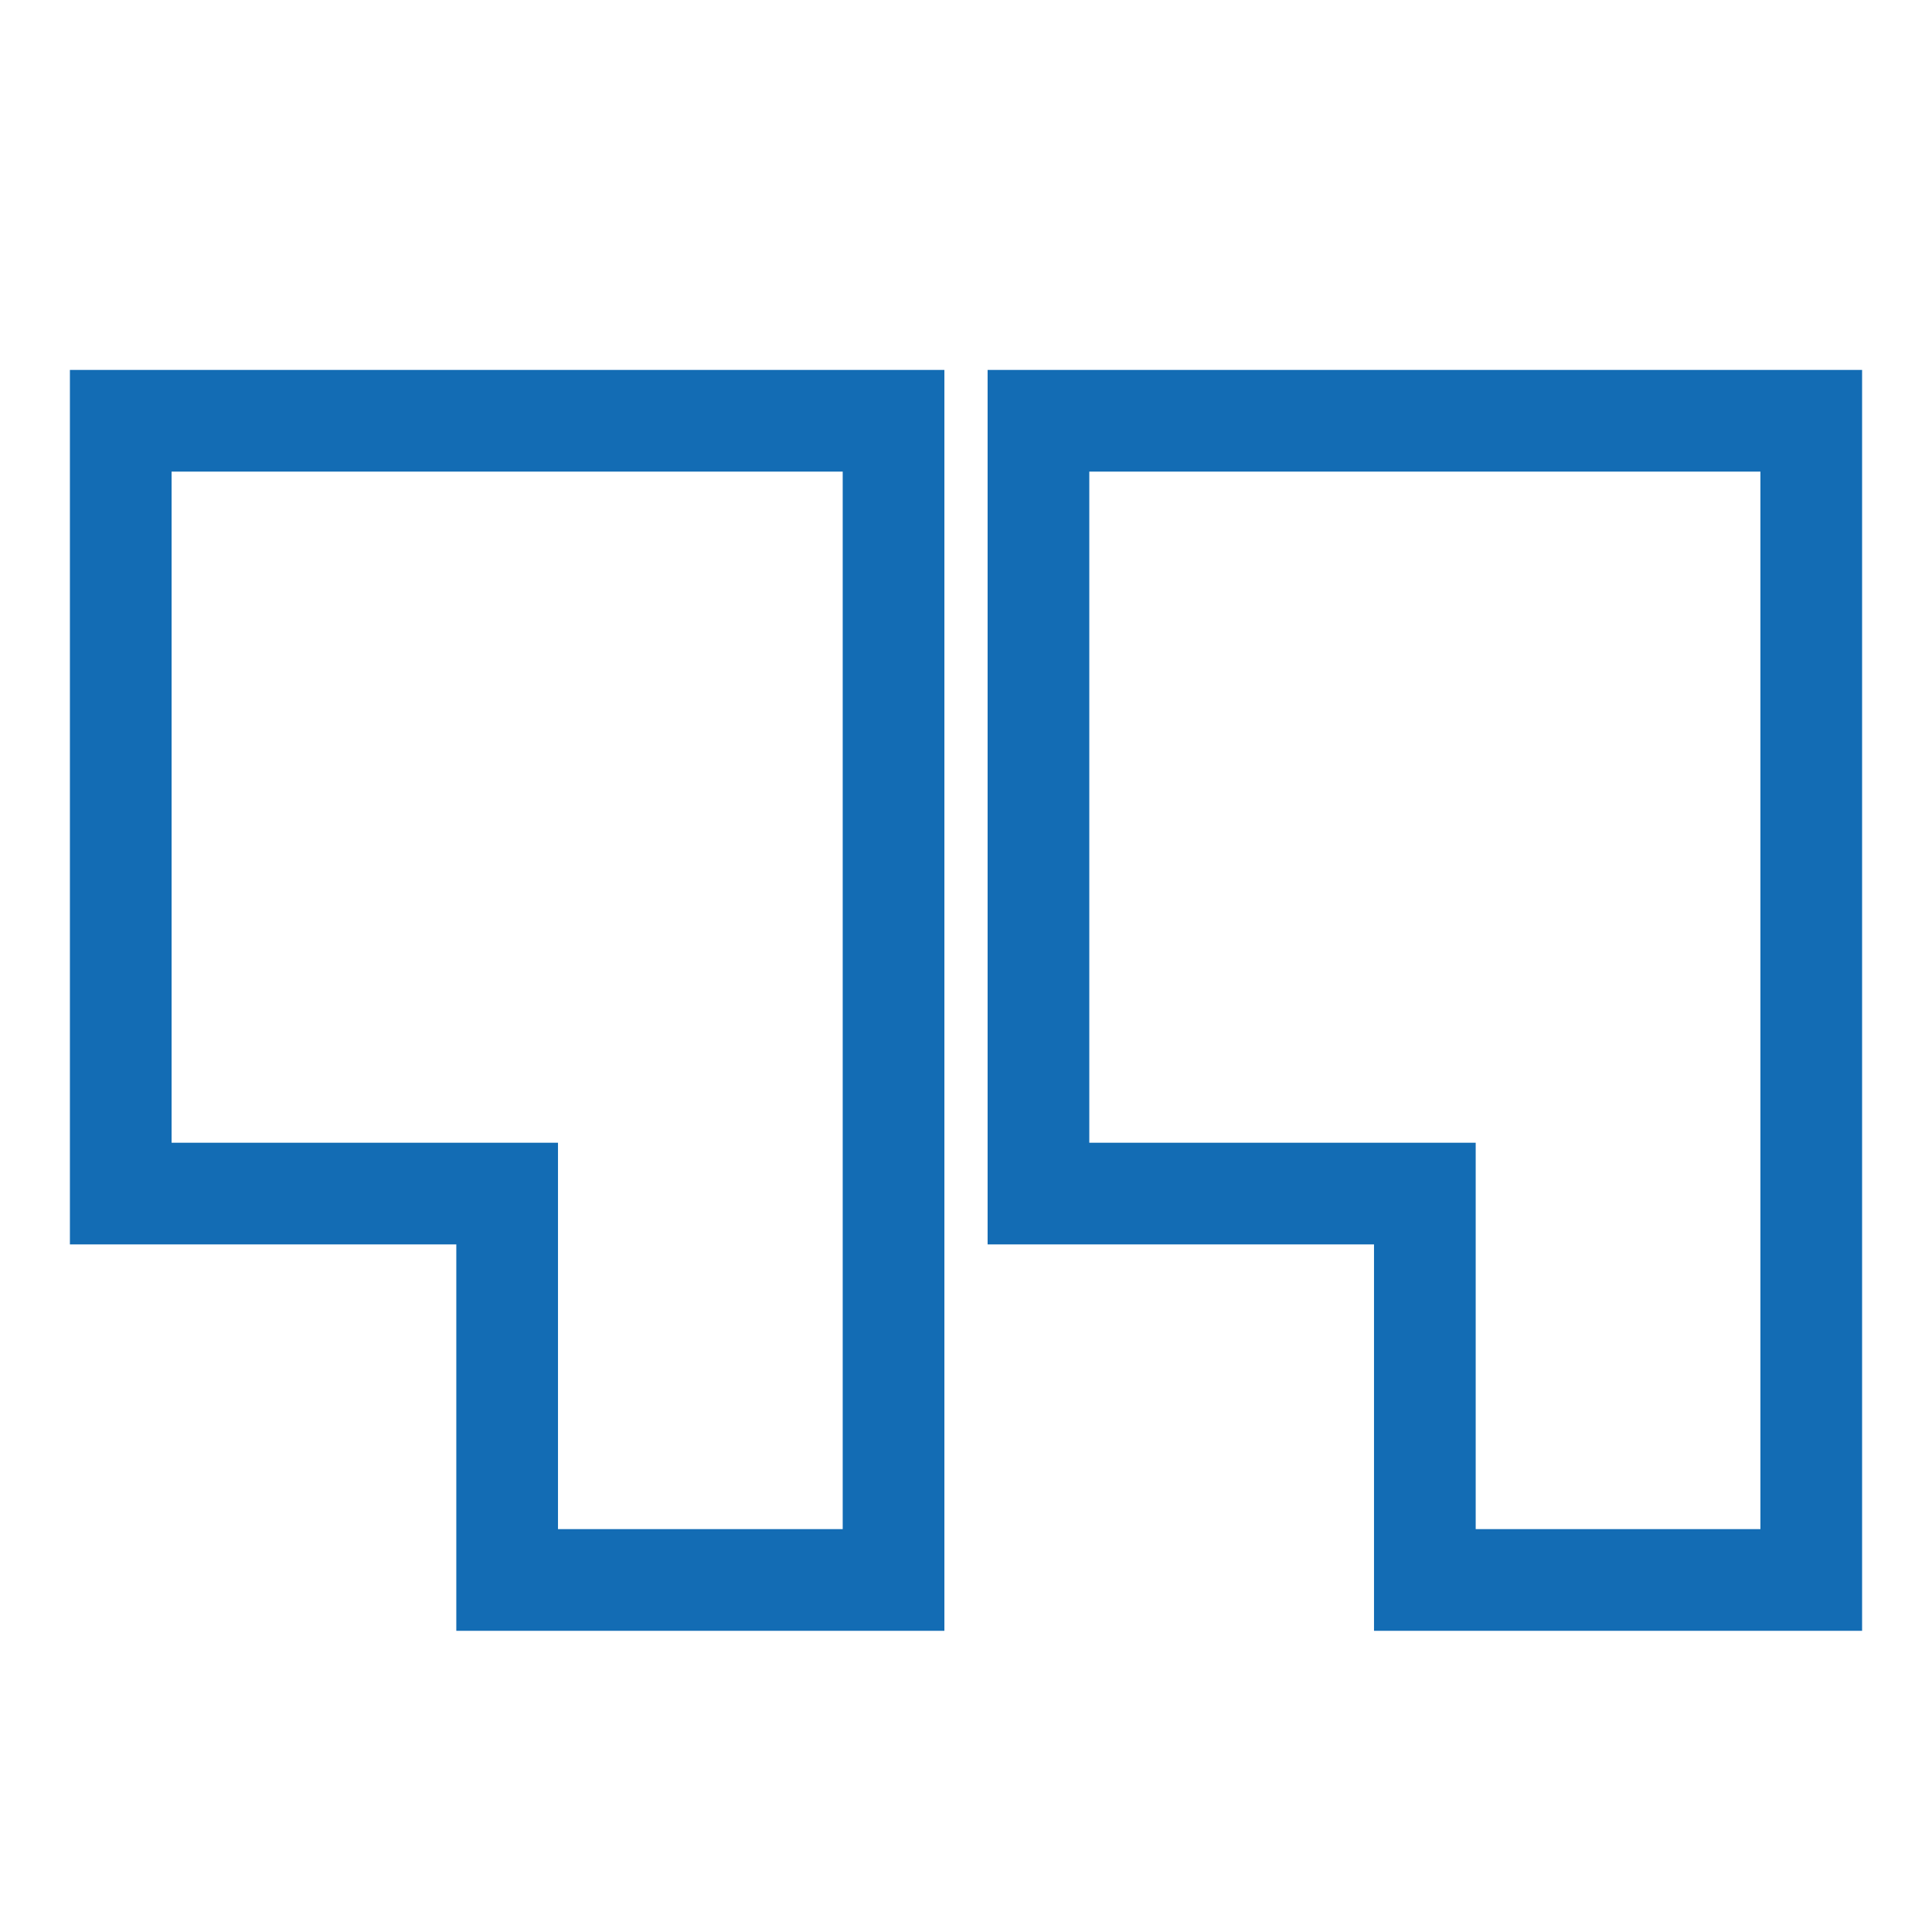
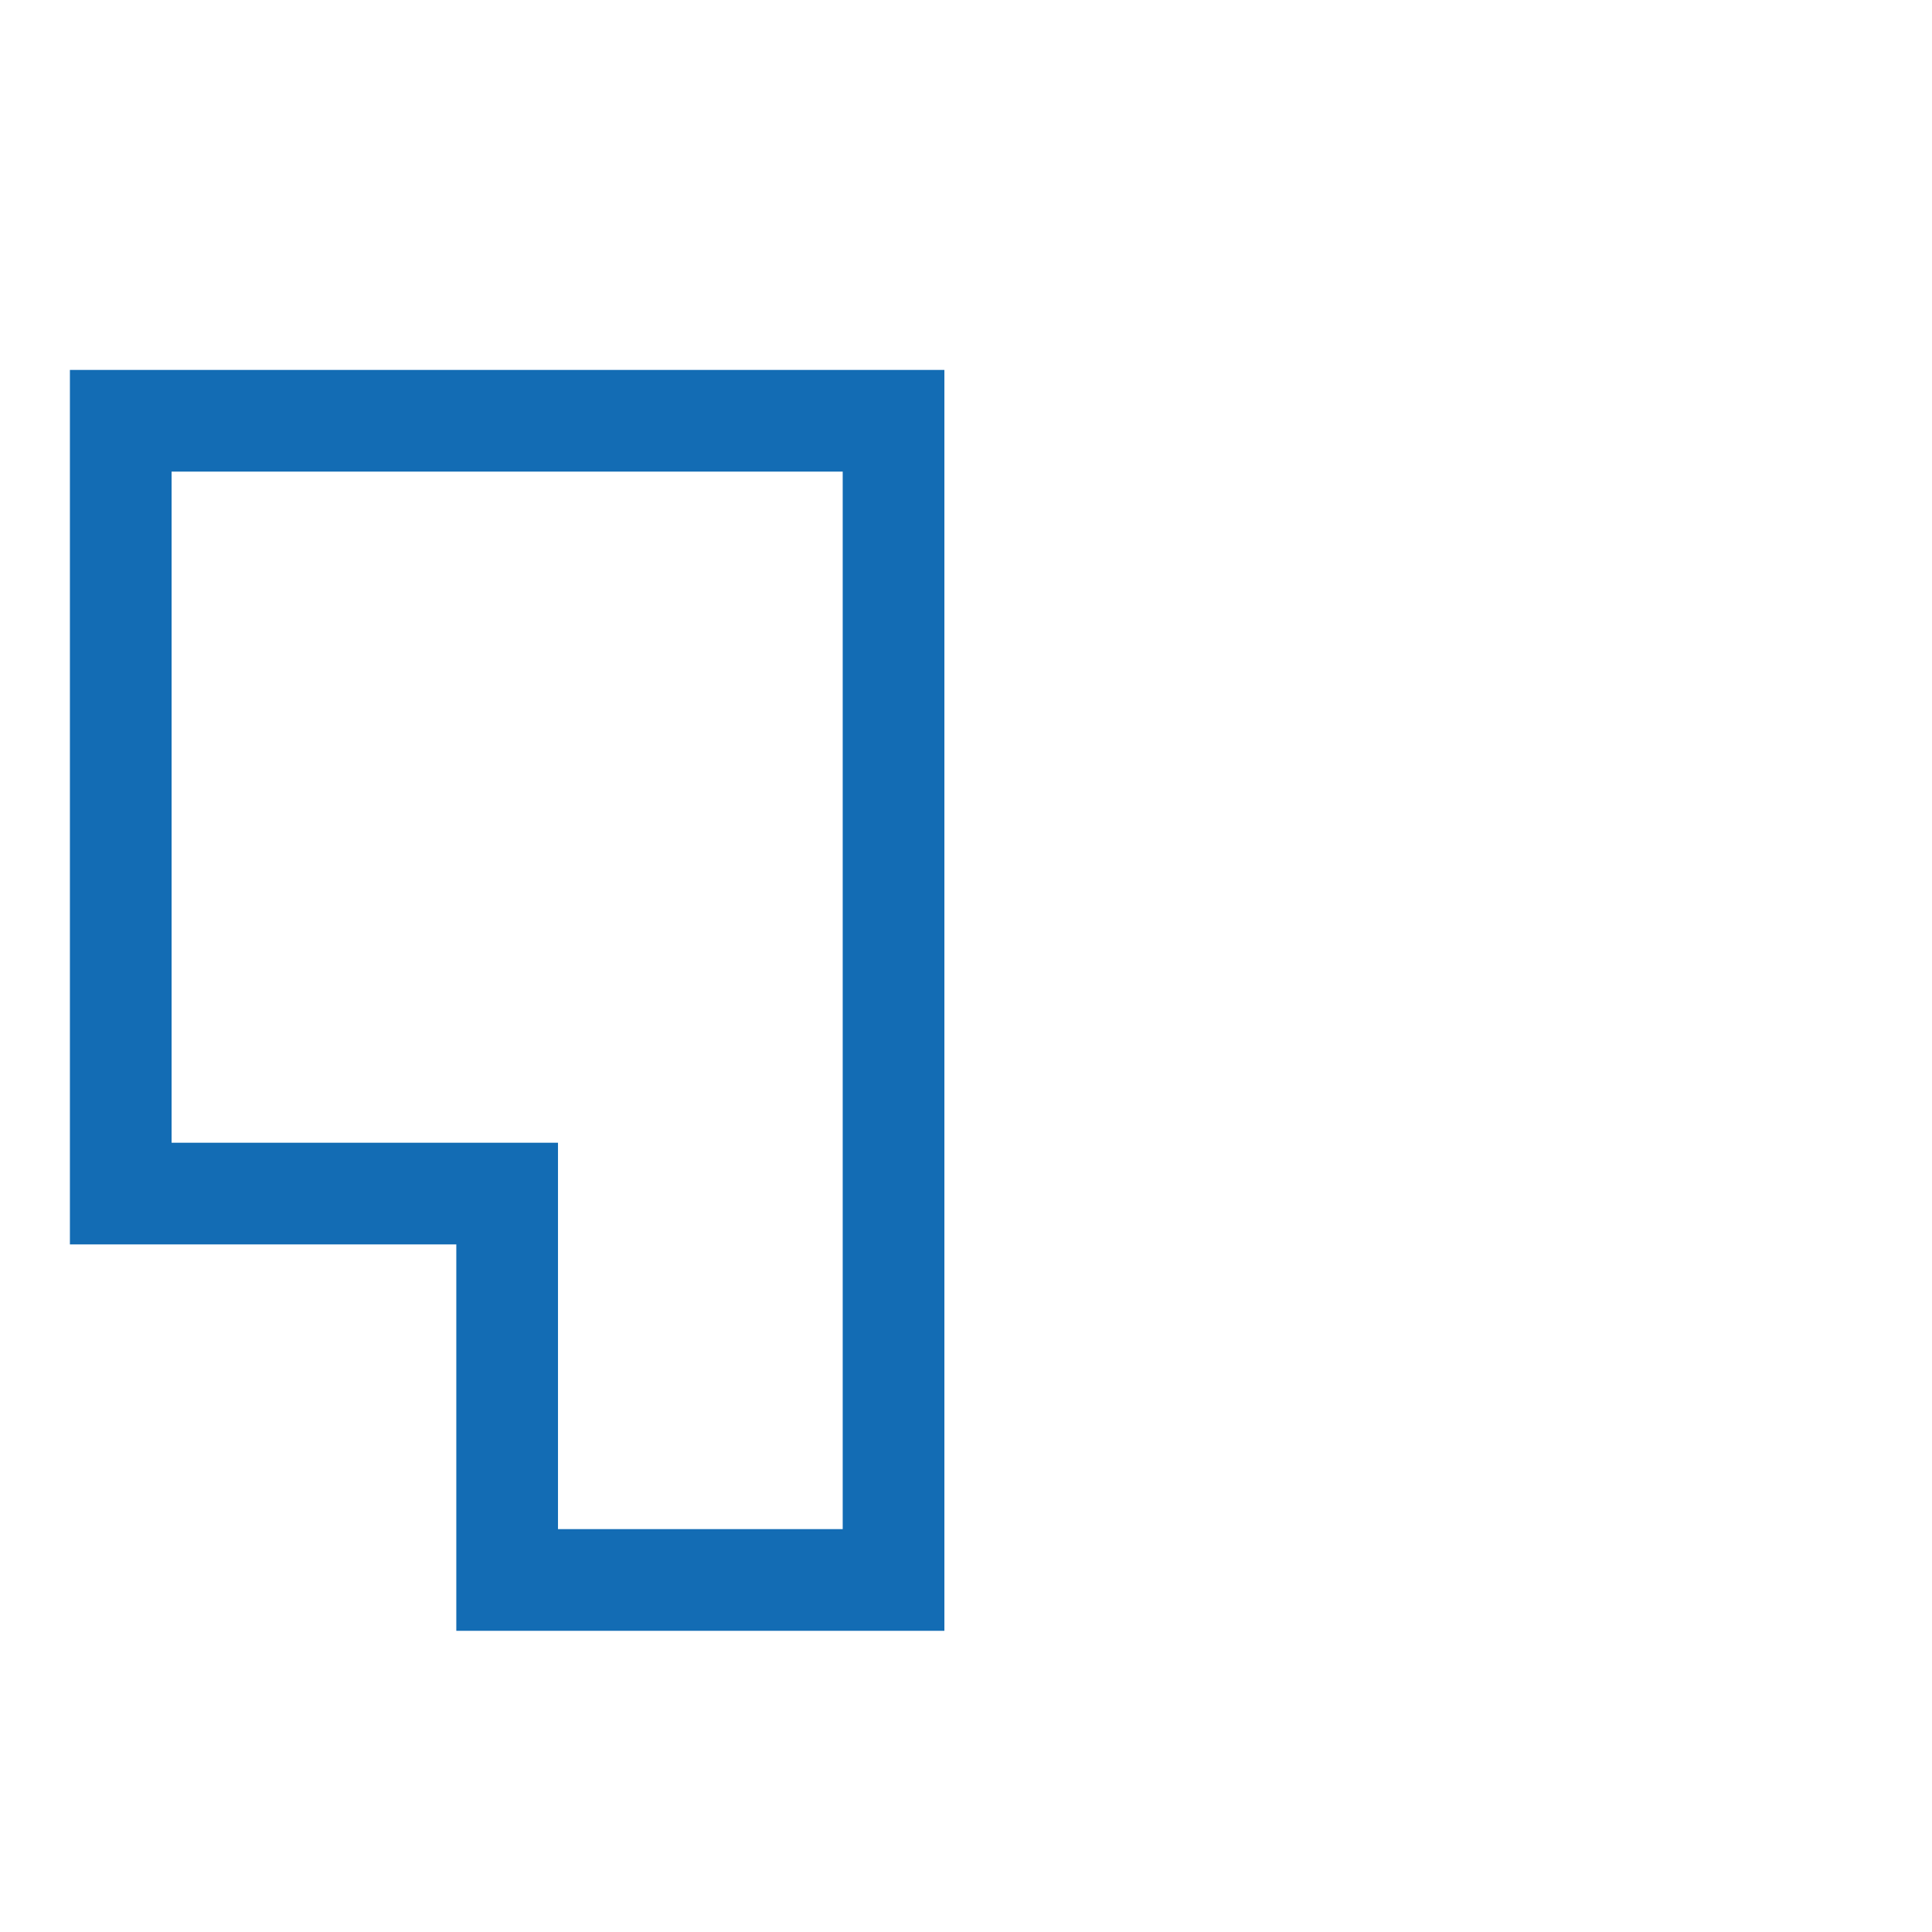
<svg xmlns="http://www.w3.org/2000/svg" width="38" height="38" viewBox="0 0 38 38" fill="none">
  <path d="M17.575 8.276H2.375V23.476H9.975V31.076H17.575V8.276Z" stroke="#136CB4" stroke-width="2" />
-   <path d="M35.625 8.276H20.425V23.476H28.025V31.076H35.625V8.276Z" stroke="#136CB4" stroke-width="2" />
</svg>